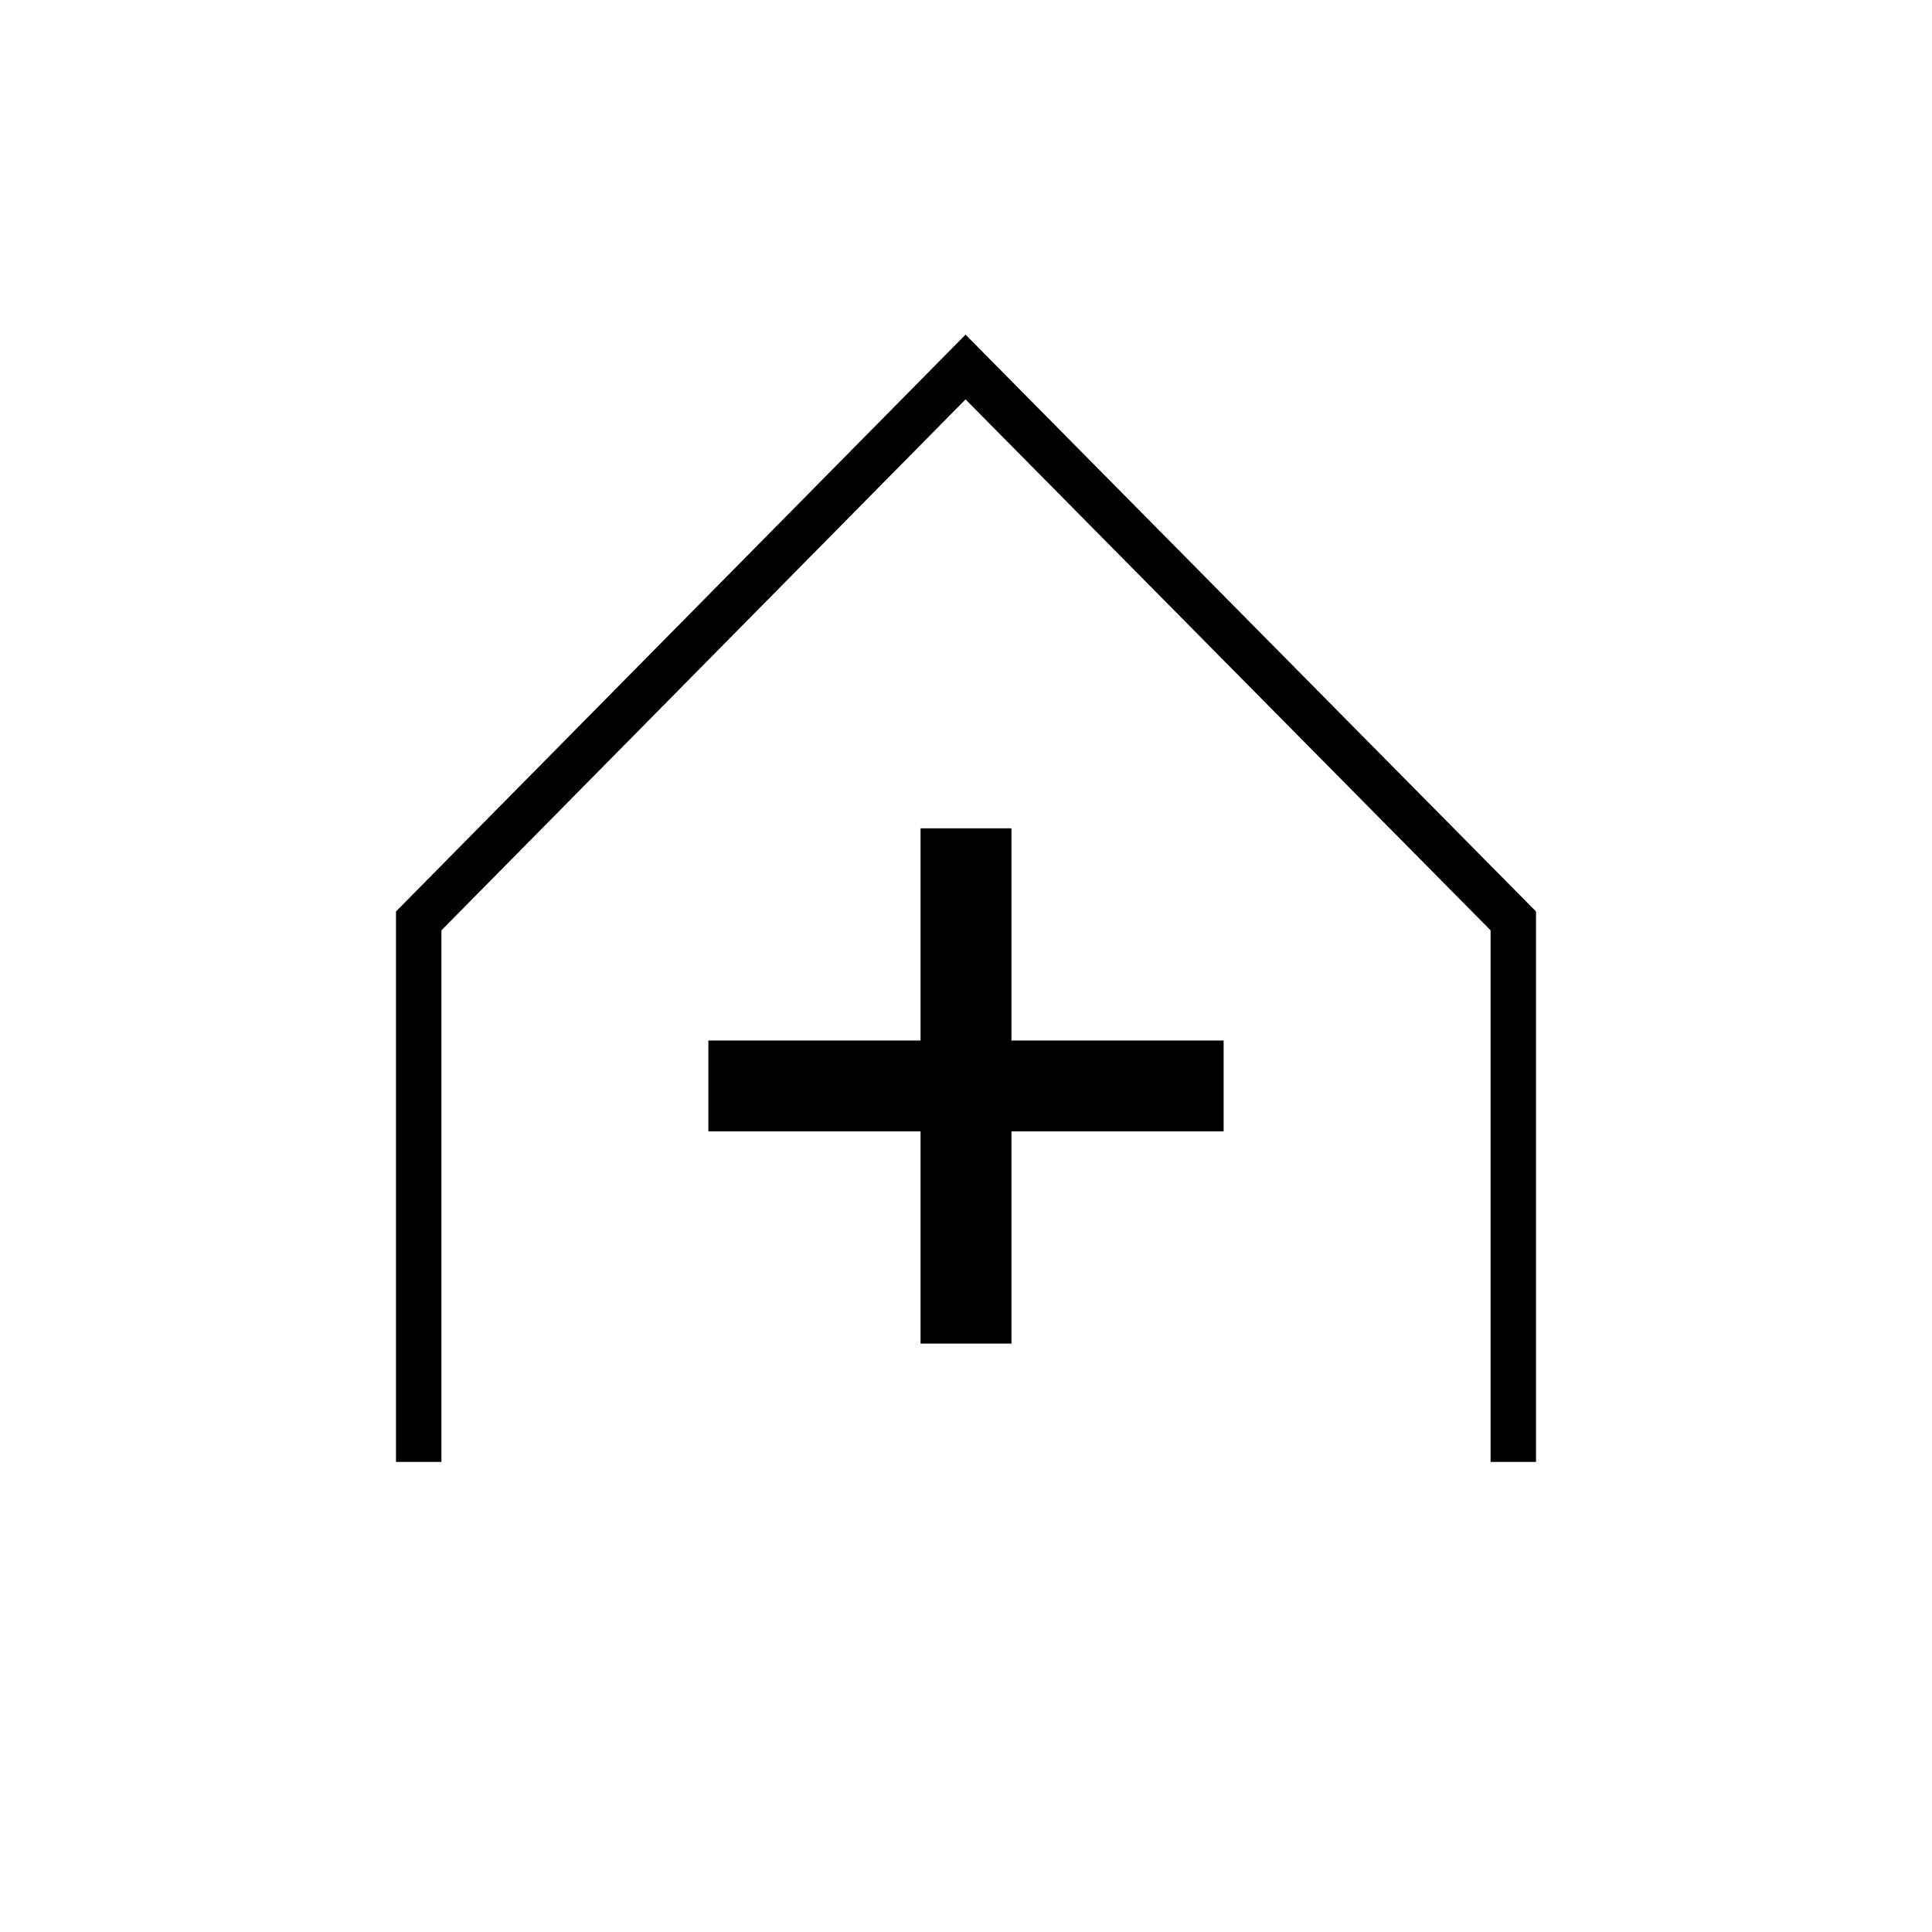
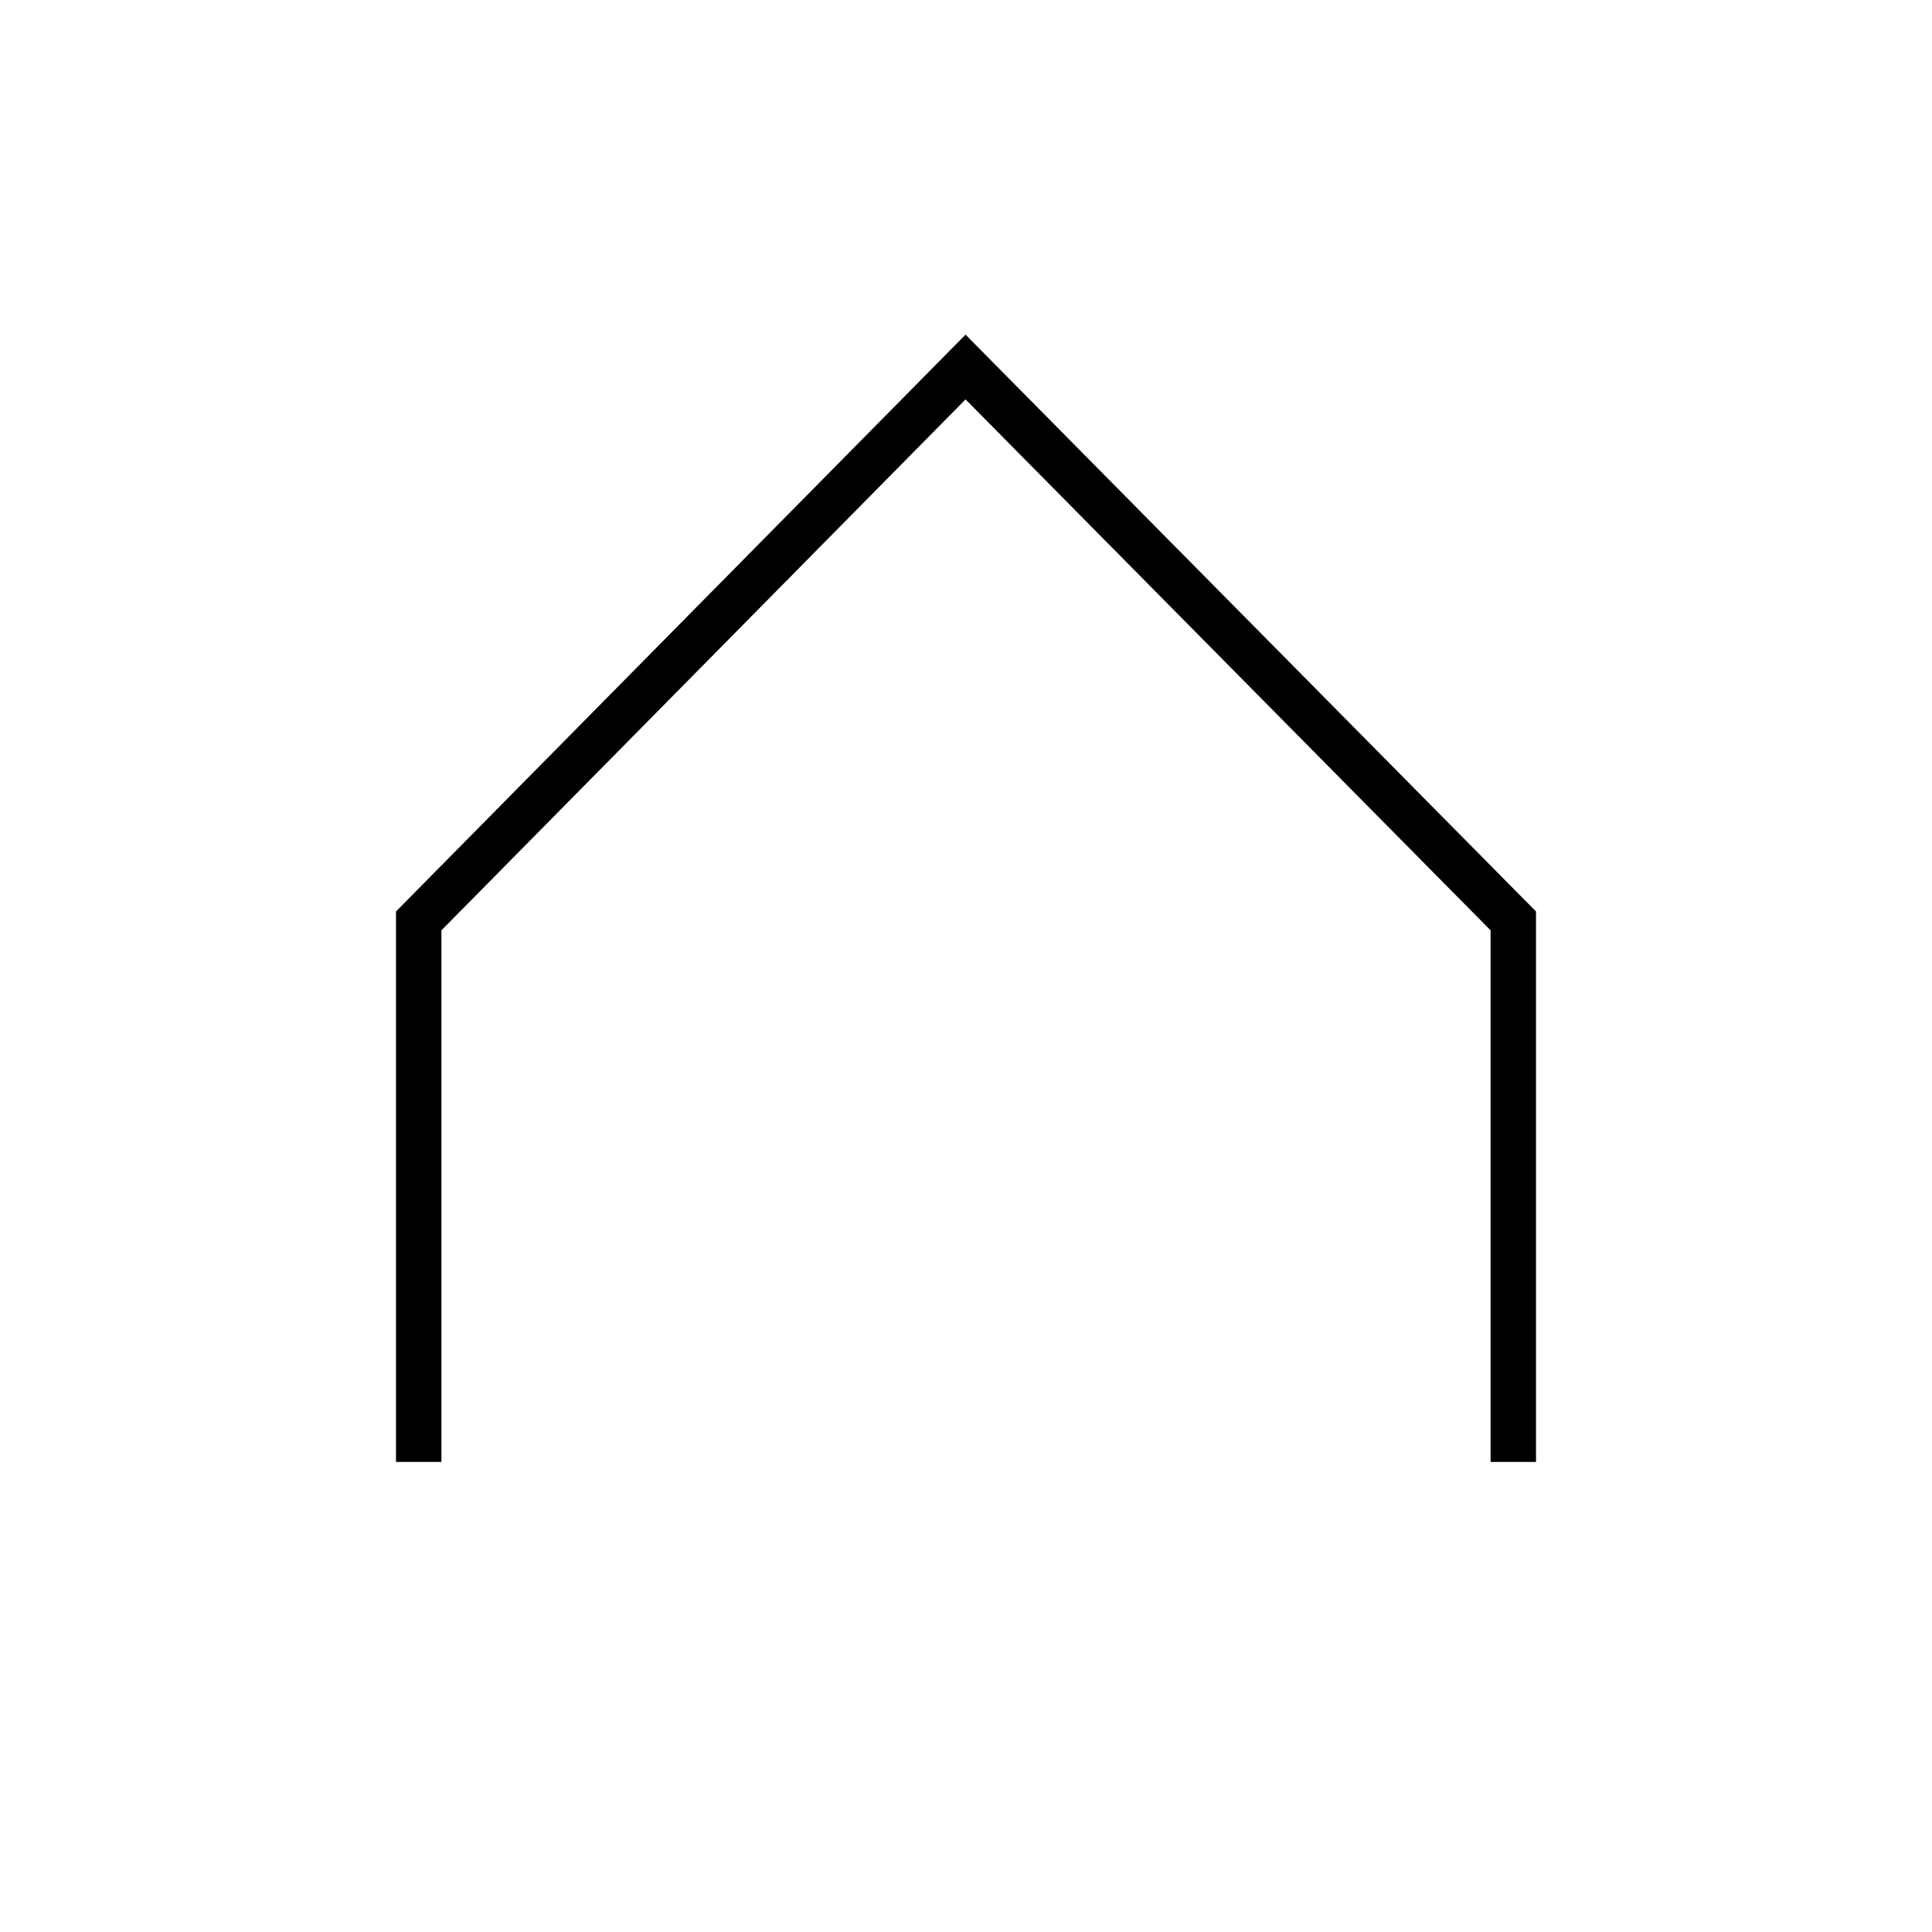
<svg xmlns="http://www.w3.org/2000/svg" id="Layer_1" viewBox="0 0 85.04 85.04">
  <defs>
    <style>.cls-1{clip-path:url(#clippath);}.cls-2{fill:none;}.cls-2,.cls-3{stroke-width:0px;}</style>
    <clipPath id="clippath">
      <rect class="cls-2" x="0" y="0" width="85.04" height="85.04" />
    </clipPath>
  </defs>
  <g class="cls-1">
    <polygon class="cls-3" points="67.61 64.35 65.61 64.35 65.61 40.95 42.5 17.58 19.43 40.95 19.43 64.35 17.43 64.35 17.43 40.12 42.5 14.73 67.61 40.12 67.61 64.35" />
-     <rect class="cls-3" x="40.52" y="36.46" width="4" height="22.68" />
-     <rect class="cls-3" x="31.18" y="45.8" width="22.68" height="4" />
  </g>
</svg>